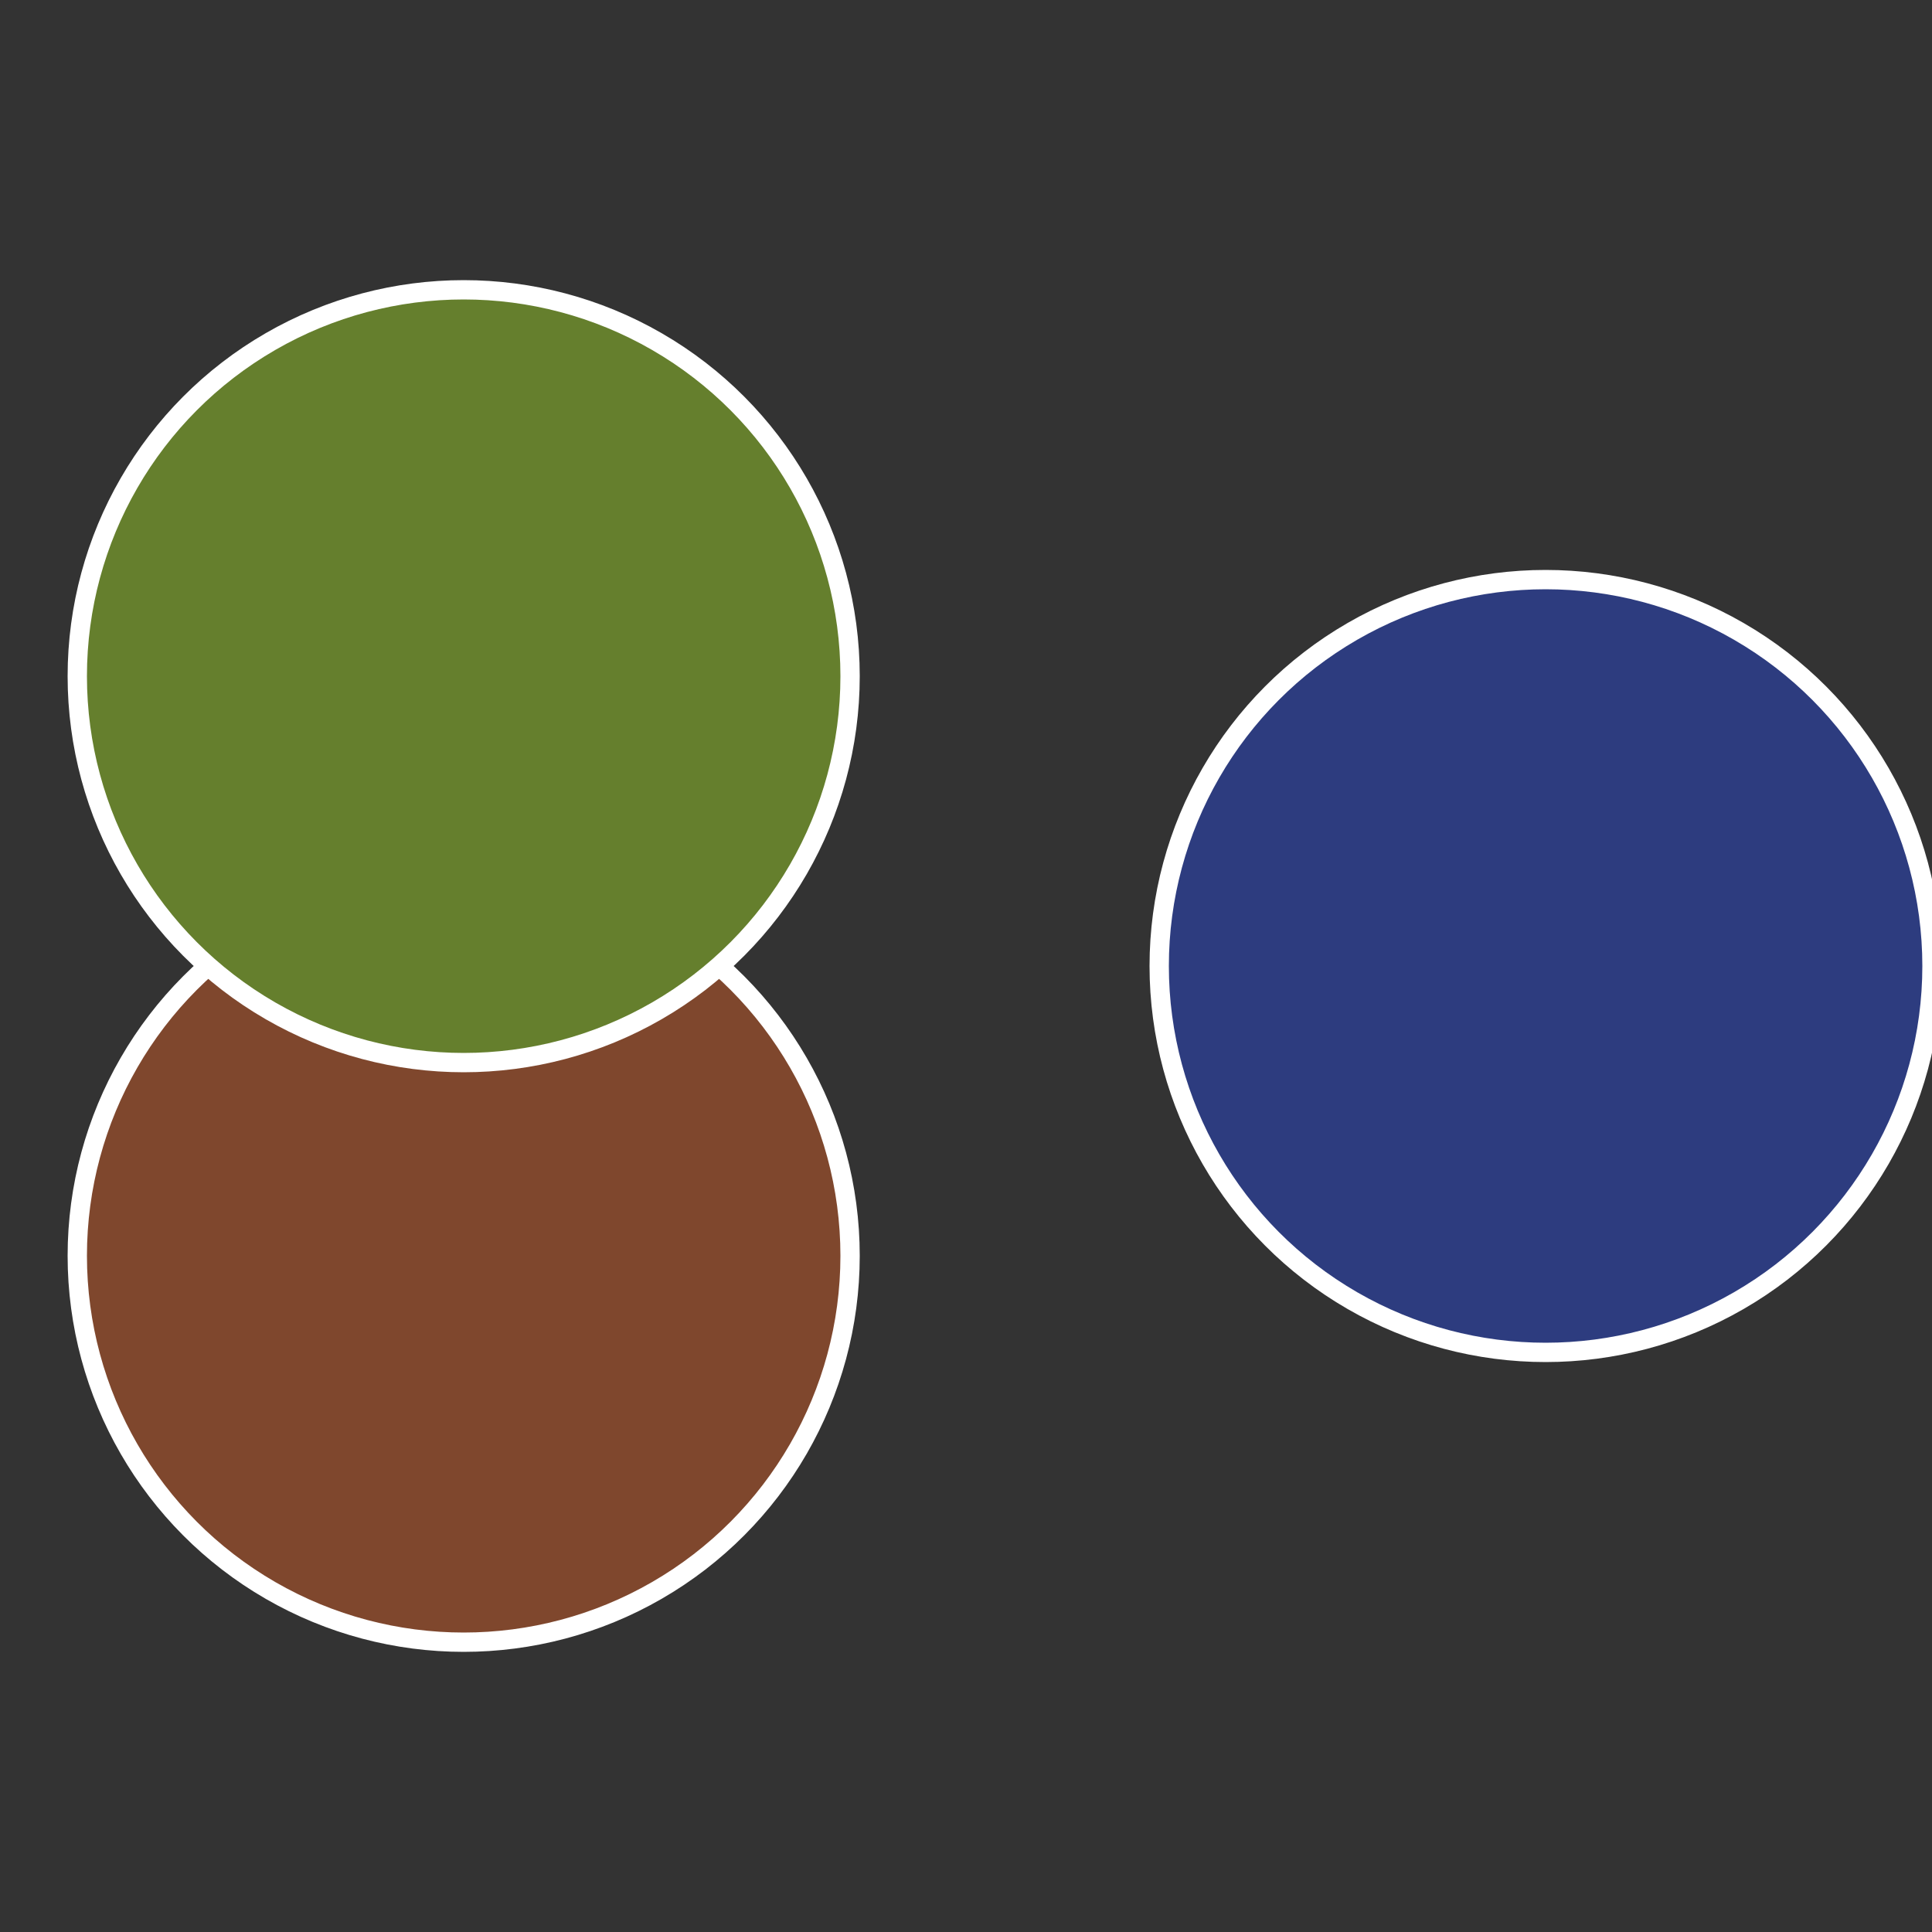
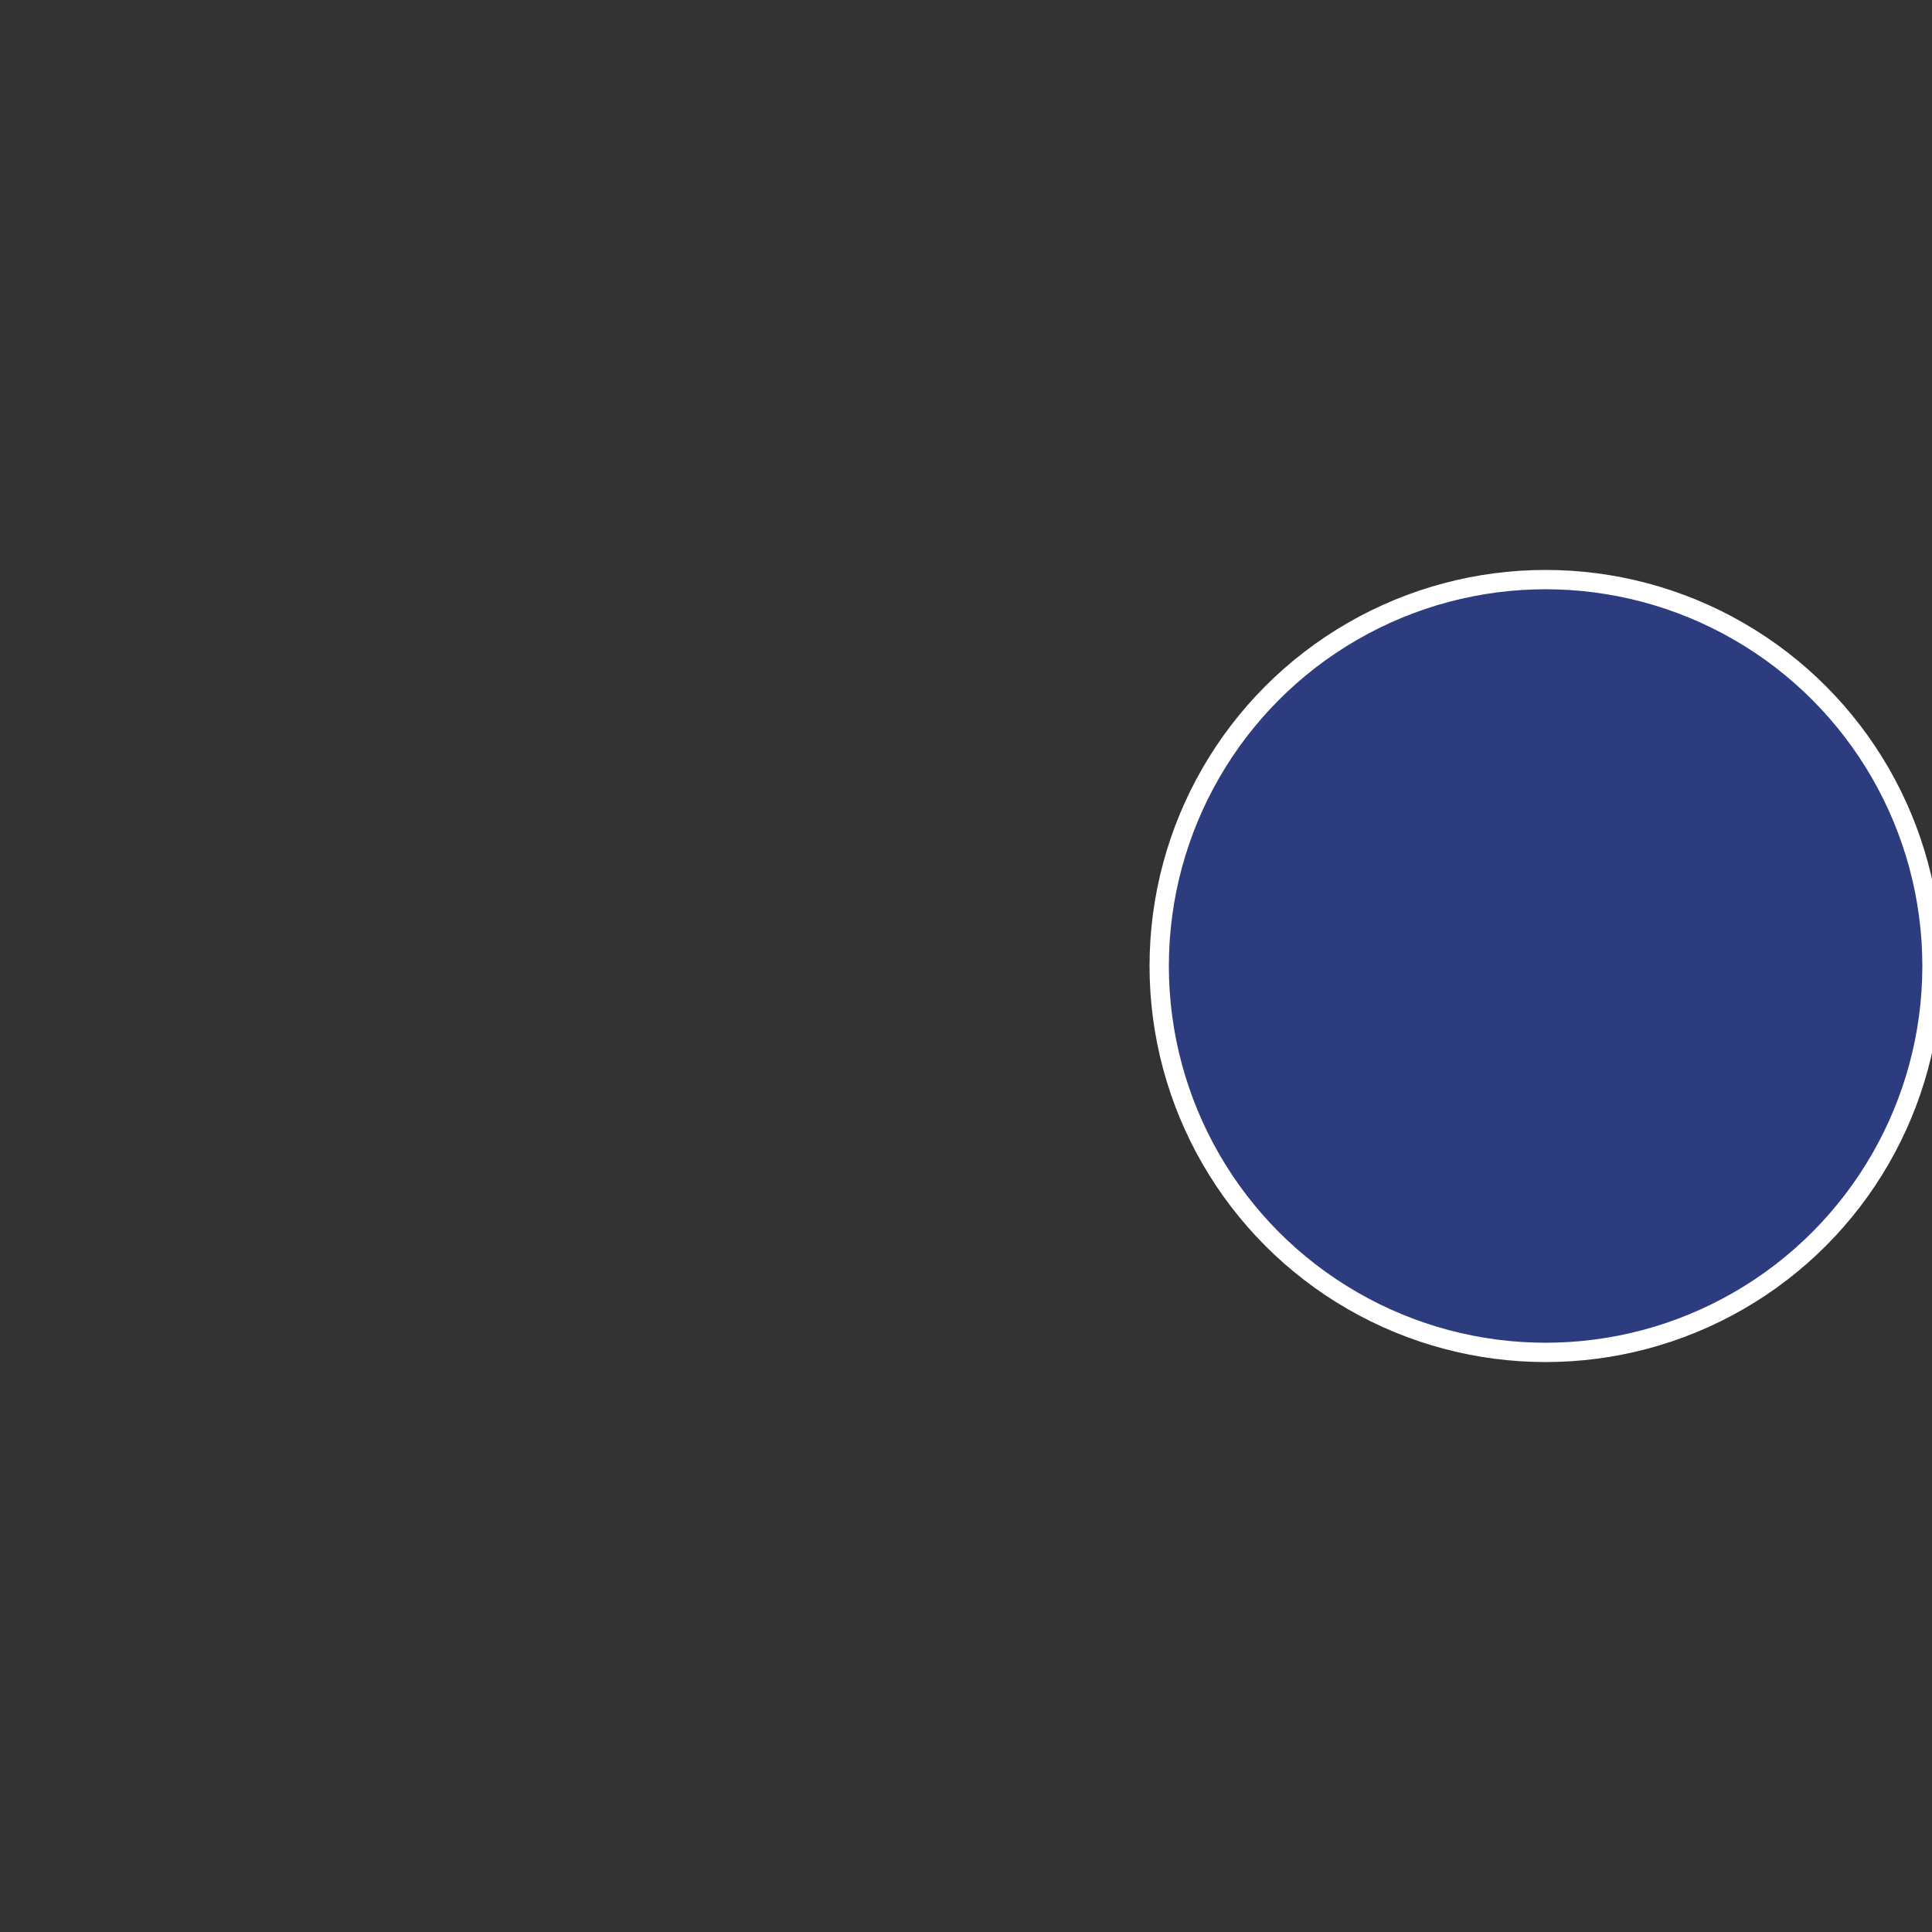
<svg xmlns="http://www.w3.org/2000/svg" width="500" height="500" viewBox="-1 -1 2 2">
  <rect x="-1" y="-1" width="2" height="2" fill="#333333" stroke="none" />
  <circle cx="0.6" cy="0" r="0.4" fill="#2d3c7f" stroke="#fff" stroke-width="1%" />
-   <circle cx="-0.52" cy="0.3" r="0.4" fill="#7f472d" stroke="#fff" stroke-width="1%" />
-   <circle cx="-0.52" cy="-0.3" r="0.4" fill="#657f2d" stroke="#fff" stroke-width="1%" />
</svg>